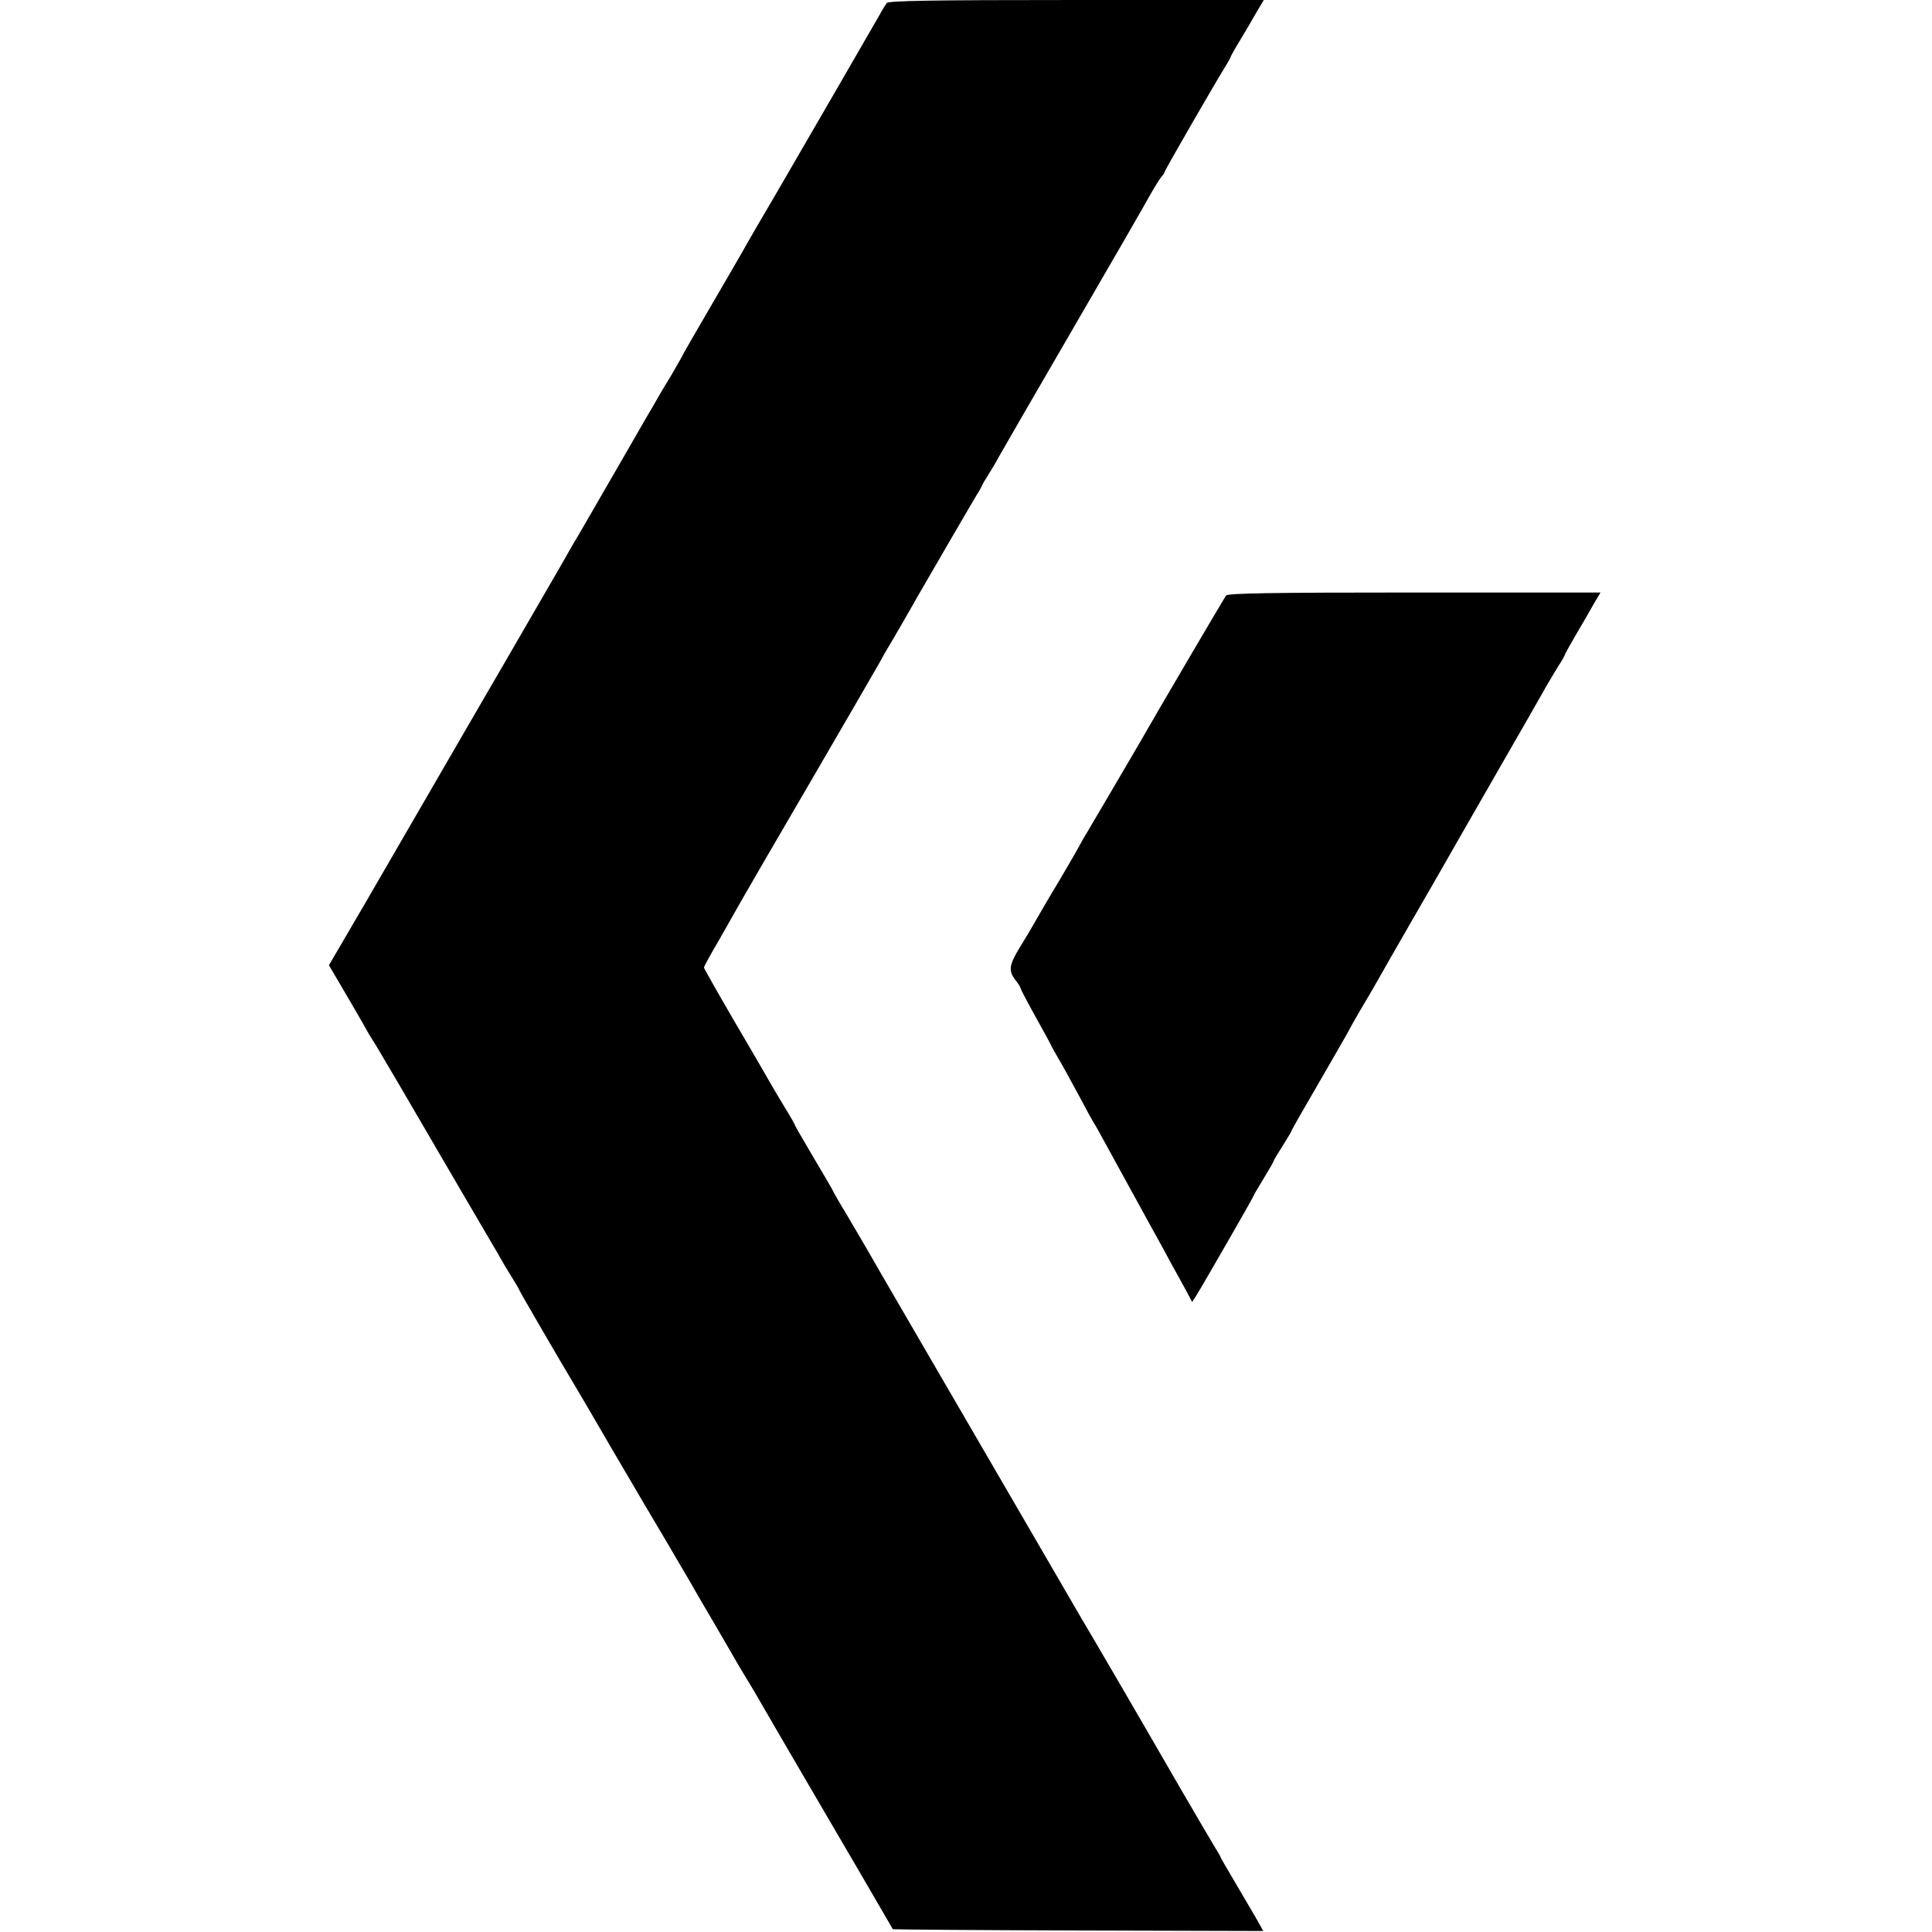
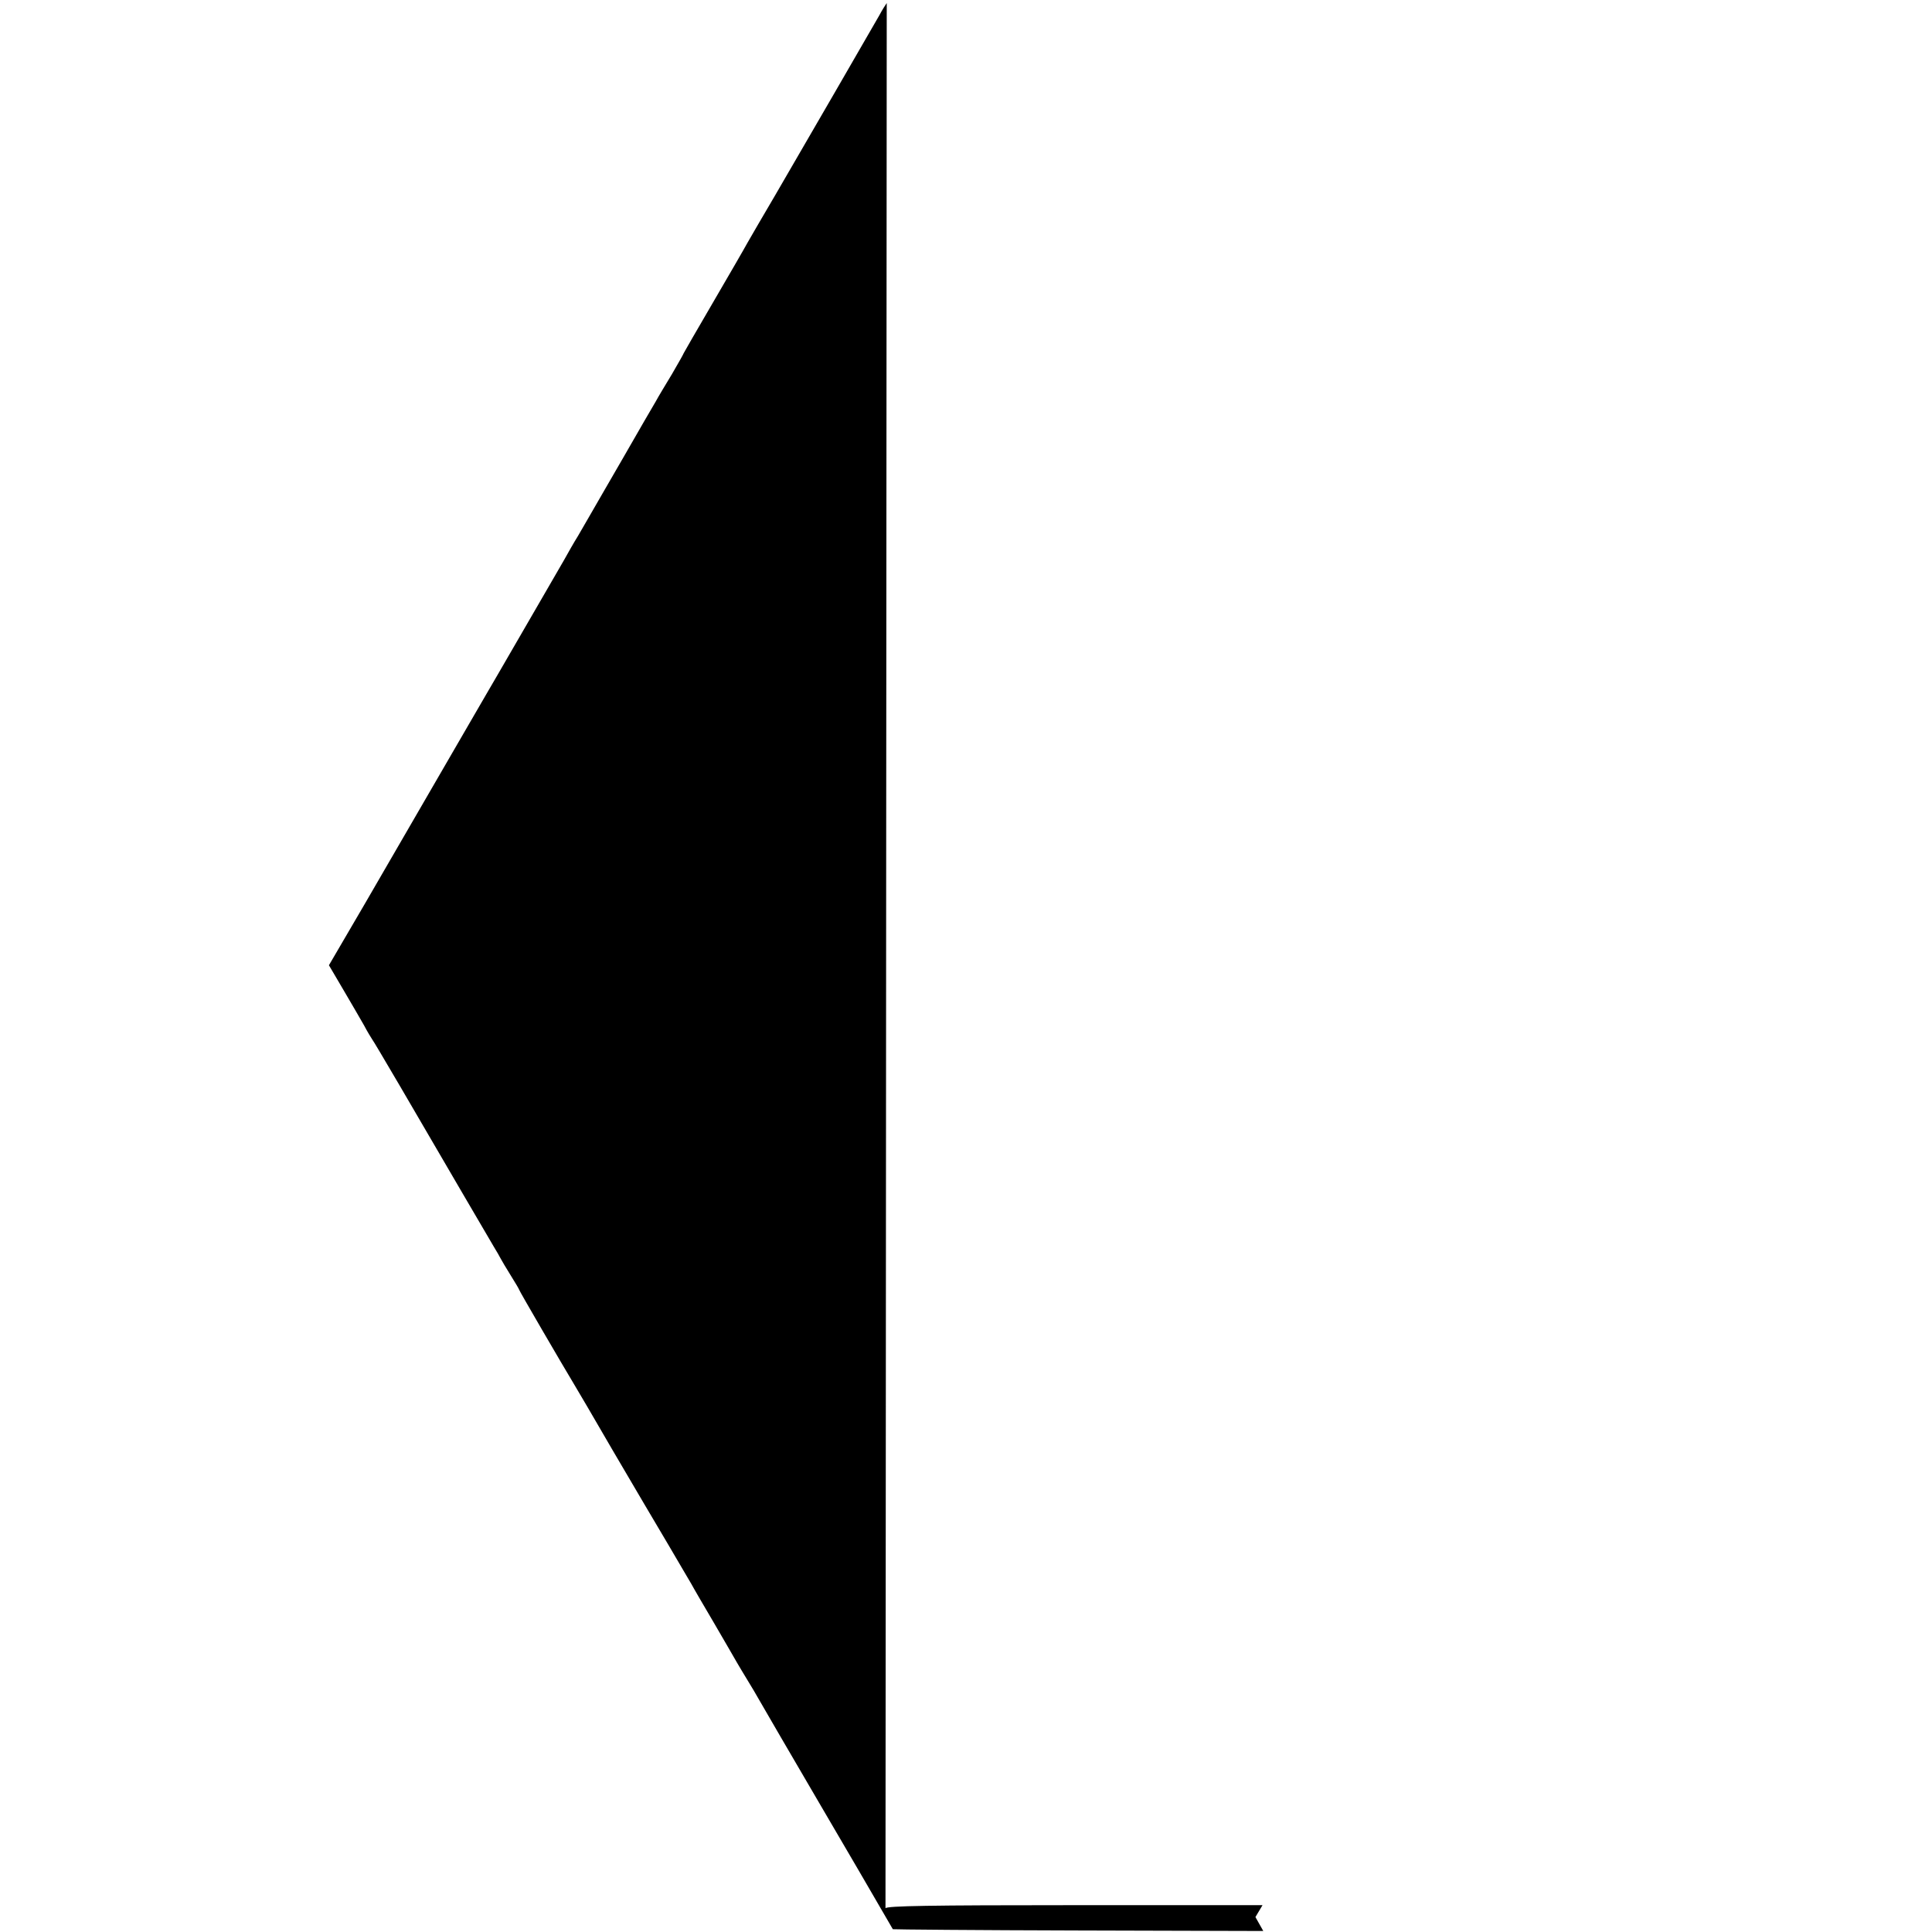
<svg xmlns="http://www.w3.org/2000/svg" version="1.0" width="763pt" height="763pt" viewBox="0 0 763 763" preserveAspectRatio="xMidYMid meet">
  <g transform="translate(0,763) scale(0.1,-0.1)" fill="#000000" stroke="none">
-     <path d="M3502 7618 c-5 -7 -19 -29 -29 -48 -27 -48 -307 -531 -411 -710 -47 -80 -96 -164 -109 -187 -13 -24 -75 -131 -138 -239 -63 -108 -115 -198 -115 -199 0 -2 -21 -39 -46 -82 -26 -43 -55 -91 -64 -108 -10 -16 -68 -117 -129 -223 -61 -106 -120 -207 -130 -225 -10 -17 -32 -55 -48 -83 -17 -27 -41 -70 -55 -95 -21 -37 -200 -345 -264 -456 -11 -18 -52 -90 -93 -160 -71 -123 -118 -203 -430 -742 l-142 -243 57 -97 c31 -53 68 -116 82 -141 13 -25 28 -49 32 -55 8 -10 162 -273 358 -610 58 -99 113 -193 123 -210 10 -16 22 -37 26 -45 4 -8 22 -38 40 -67 18 -29 33 -54 33 -56 0 -4 169 -294 219 -377 5 -8 74 -125 152 -260 79 -135 177 -301 218 -370 40 -69 82 -139 91 -155 9 -17 50 -87 90 -155 40 -69 81 -139 91 -157 10 -17 29 -49 42 -70 13 -21 35 -58 49 -83 14 -25 119 -205 233 -400 114 -195 226 -386 248 -425 22 -38 42 -72 43 -74 2 -1 331 -4 733 -5 l730 -2 -31 55 c-18 31 -56 96 -85 145 -29 49 -53 90 -53 92 0 3 -11 21 -24 42 -12 20 -74 125 -136 232 -180 312 -351 605 -390 670 -5 8 -129 222 -276 475 -147 253 -330 568 -407 700 -77 132 -151 260 -165 285 -14 24 -49 84 -78 133 -30 49 -54 91 -54 93 0 2 -34 60 -75 129 -41 70 -75 128 -75 130 0 3 -17 33 -38 67 -21 35 -50 83 -64 108 -14 25 -78 135 -142 244 -64 110 -116 202 -116 205 0 4 27 53 61 111 33 58 73 128 88 155 16 28 139 241 276 475 136 234 257 442 269 464 11 21 26 46 31 55 12 19 93 159 122 211 45 78 224 386 233 400 6 8 13 22 17 30 3 8 14 26 23 40 9 14 31 50 47 80 17 30 151 262 298 515 147 253 281 485 297 515 17 30 37 62 44 71 8 8 14 18 14 21 0 6 198 349 236 410 13 21 24 40 24 43 0 2 17 33 38 67 21 35 50 84 65 111 l28 47 -739 0 c-580 0 -742 -3 -750 -12z" />
-     <path d="M4842 5278 c-8 -11 -278 -470 -342 -583 -23 -40 -184 -314 -209 -356 -12 -19 -24 -41 -28 -49 -4 -8 -39 -69 -78 -135 -40 -66 -83 -140 -97 -165 -14 -25 -42 -72 -62 -104 -41 -68 -44 -90 -16 -126 11 -14 20 -28 20 -32 0 -3 27 -55 60 -114 33 -59 60 -109 60 -110 0 -2 13 -25 28 -51 16 -26 52 -93 82 -148 29 -55 56 -104 60 -110 4 -5 24 -41 45 -80 21 -38 74 -135 118 -215 44 -80 93 -170 110 -200 16 -30 43 -80 60 -110 17 -30 36 -66 43 -79 l12 -23 15 23 c24 38 227 391 227 395 0 2 18 33 40 69 22 36 40 67 40 70 0 3 16 29 35 59 19 30 35 57 35 59 0 3 52 94 115 202 63 109 115 199 115 201 0 1 19 35 43 76 24 40 55 93 69 118 14 25 69 122 123 215 54 94 107 186 118 205 11 19 106 186 212 370 106 184 202 352 213 372 12 20 32 55 46 77 15 22 26 43 26 45 0 2 19 37 43 78 24 40 55 94 70 121 l28 47 -734 0 c-576 0 -737 -3 -745 -12z" />
+     <path d="M3502 7618 c-5 -7 -19 -29 -29 -48 -27 -48 -307 -531 -411 -710 -47 -80 -96 -164 -109 -187 -13 -24 -75 -131 -138 -239 -63 -108 -115 -198 -115 -199 0 -2 -21 -39 -46 -82 -26 -43 -55 -91 -64 -108 -10 -16 -68 -117 -129 -223 -61 -106 -120 -207 -130 -225 -10 -17 -32 -55 -48 -83 -17 -27 -41 -70 -55 -95 -21 -37 -200 -345 -264 -456 -11 -18 -52 -90 -93 -160 -71 -123 -118 -203 -430 -742 l-142 -243 57 -97 c31 -53 68 -116 82 -141 13 -25 28 -49 32 -55 8 -10 162 -273 358 -610 58 -99 113 -193 123 -210 10 -16 22 -37 26 -45 4 -8 22 -38 40 -67 18 -29 33 -54 33 -56 0 -4 169 -294 219 -377 5 -8 74 -125 152 -260 79 -135 177 -301 218 -370 40 -69 82 -139 91 -155 9 -17 50 -87 90 -155 40 -69 81 -139 91 -157 10 -17 29 -49 42 -70 13 -21 35 -58 49 -83 14 -25 119 -205 233 -400 114 -195 226 -386 248 -425 22 -38 42 -72 43 -74 2 -1 331 -4 733 -5 l730 -2 -31 55 l28 47 -739 0 c-580 0 -742 -3 -750 -12z" />
  </g>
</svg>